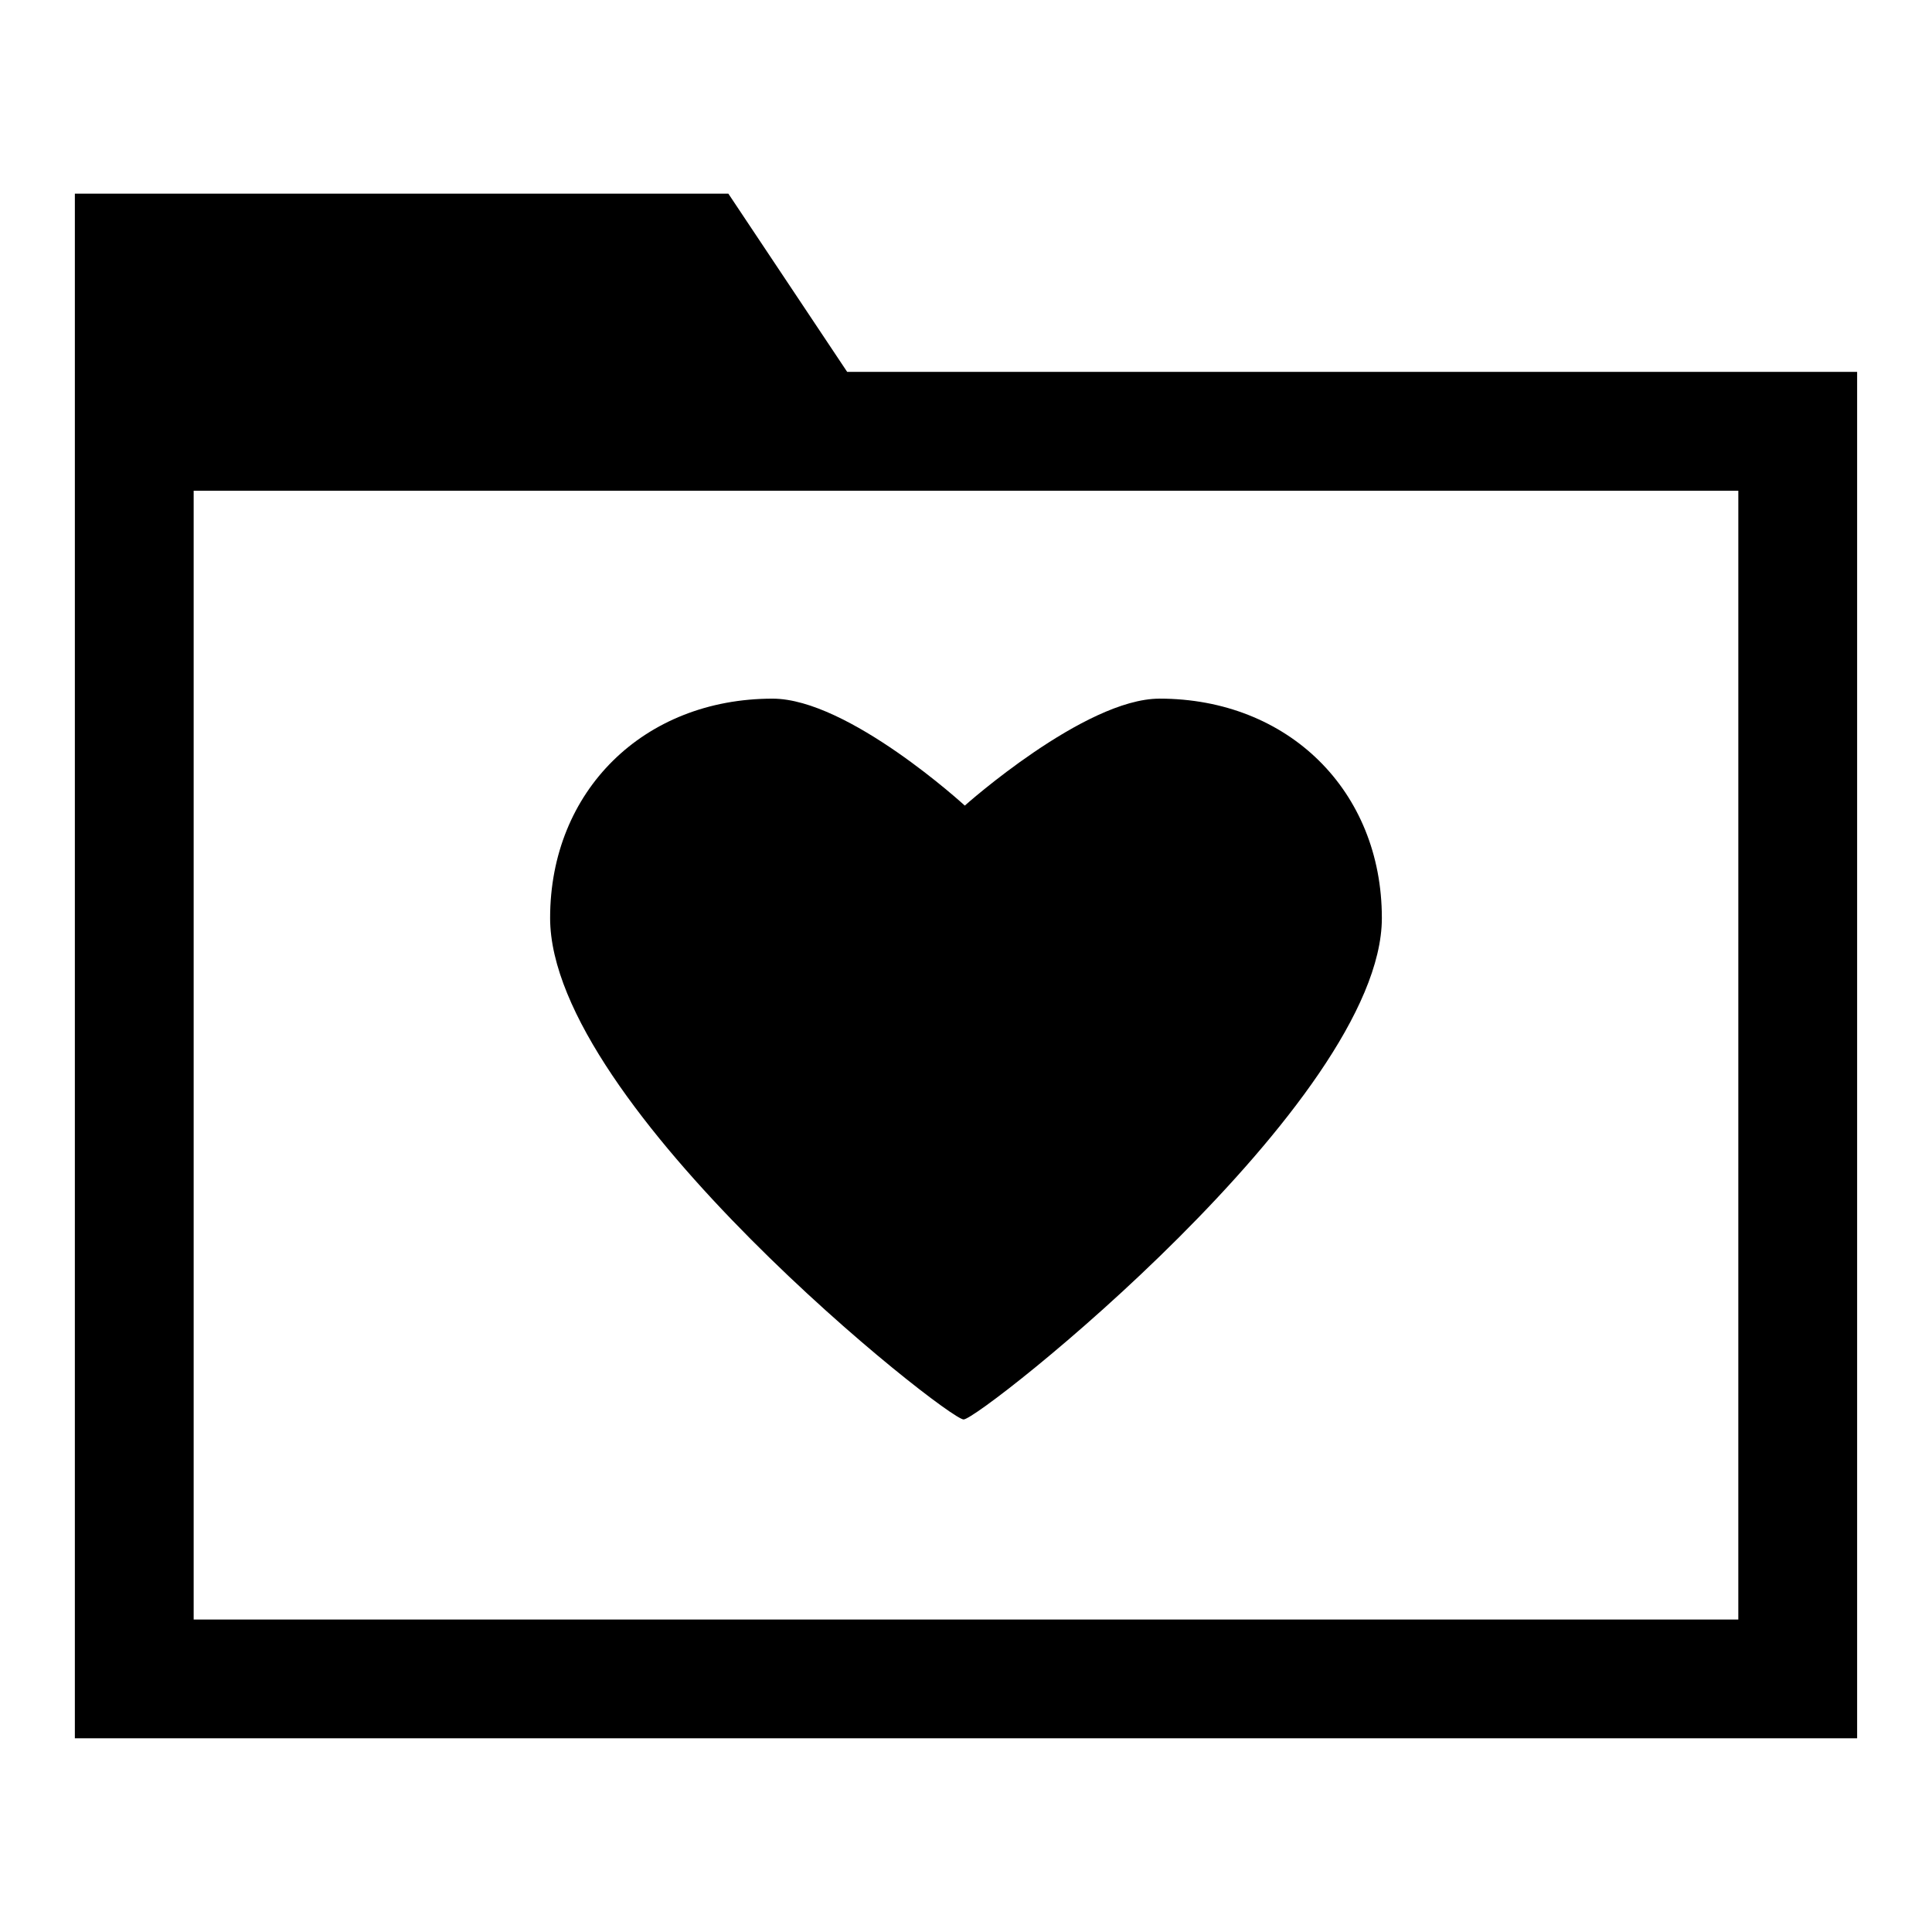
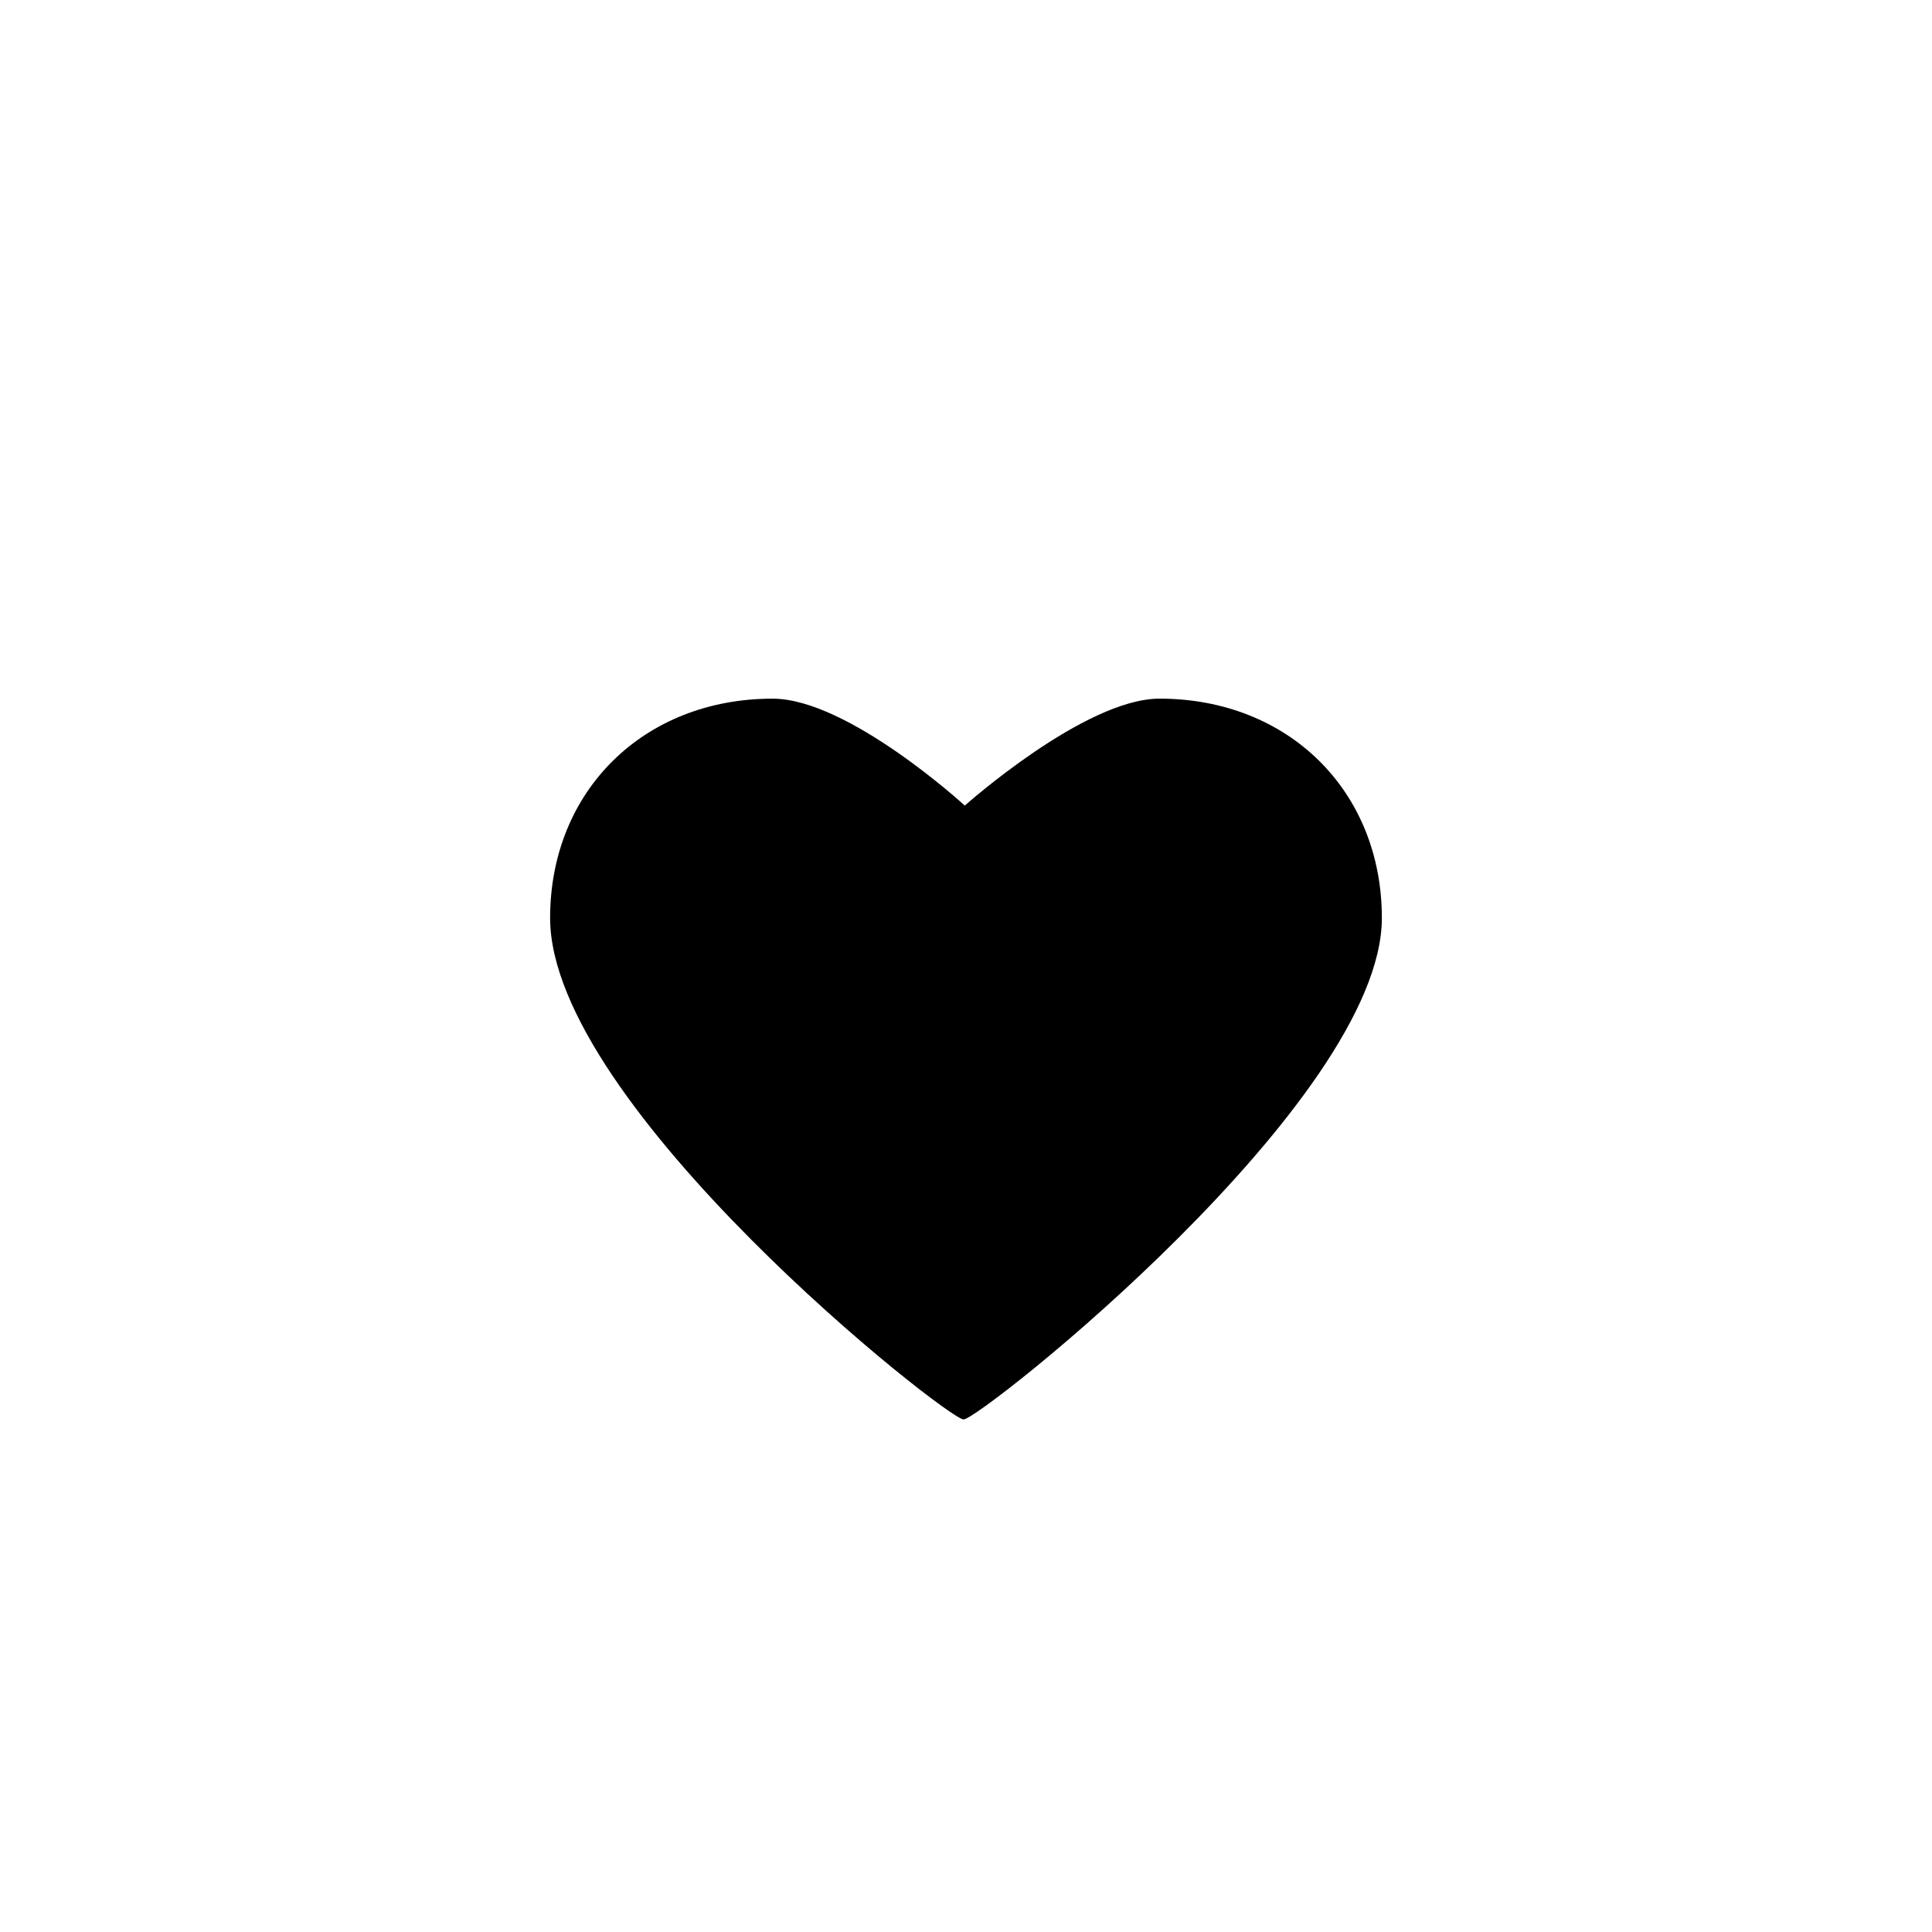
<svg xmlns="http://www.w3.org/2000/svg" fill="#000000" width="800px" height="800px" version="1.1" viewBox="144 144 512 512">
  <g>
-     <path d="m163.84 195.32h173.18l31.488 47.23h267.65v362.11l-472.32 0.004zm440.83 377.86 0.004-299.13h-409.35v299.14h409.34z" />
    <path d="m451.26 329.15c-19.82 0-51.578 28.34-51.578 28.34s-30.906-28.34-50.934-28.34c-34.164 0-58.961 24.453-58.961 58.129 0 49.734 105.22 132.89 109.58 132.89 4.375 0 110.84-84.355 110.84-132.88 0-33.691-24.781-58.145-58.945-58.145" />
  </g>
</svg>